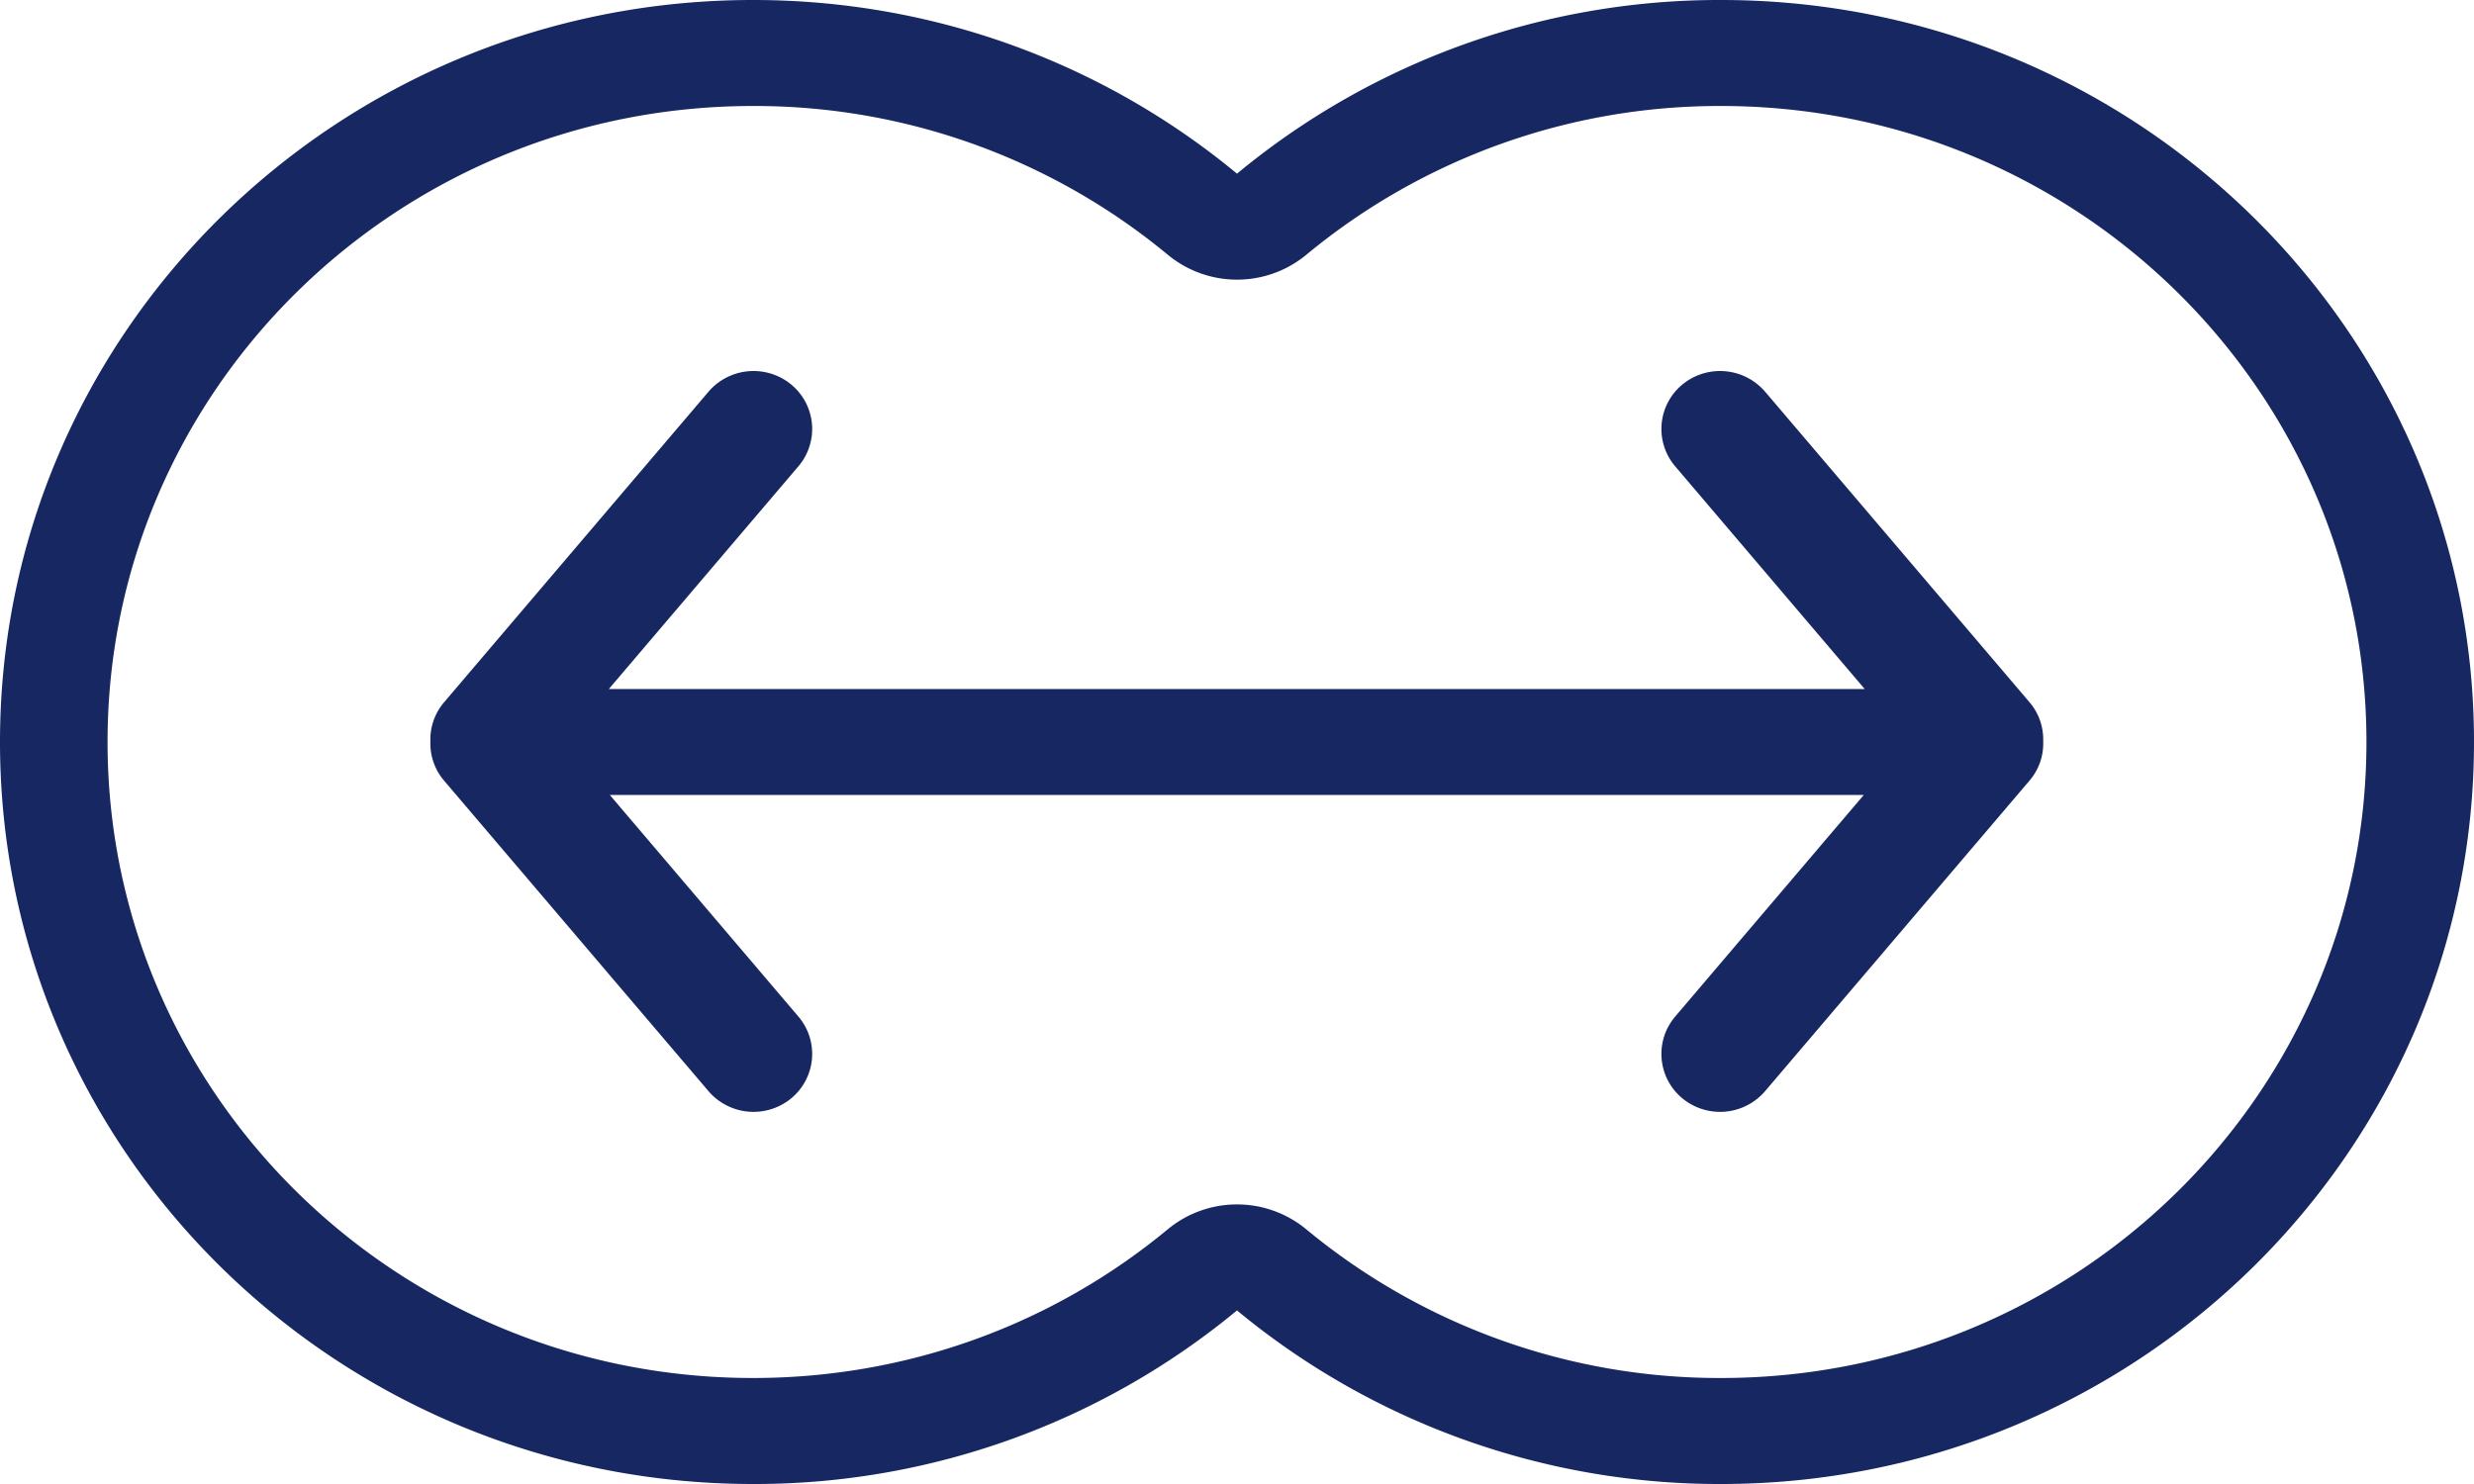
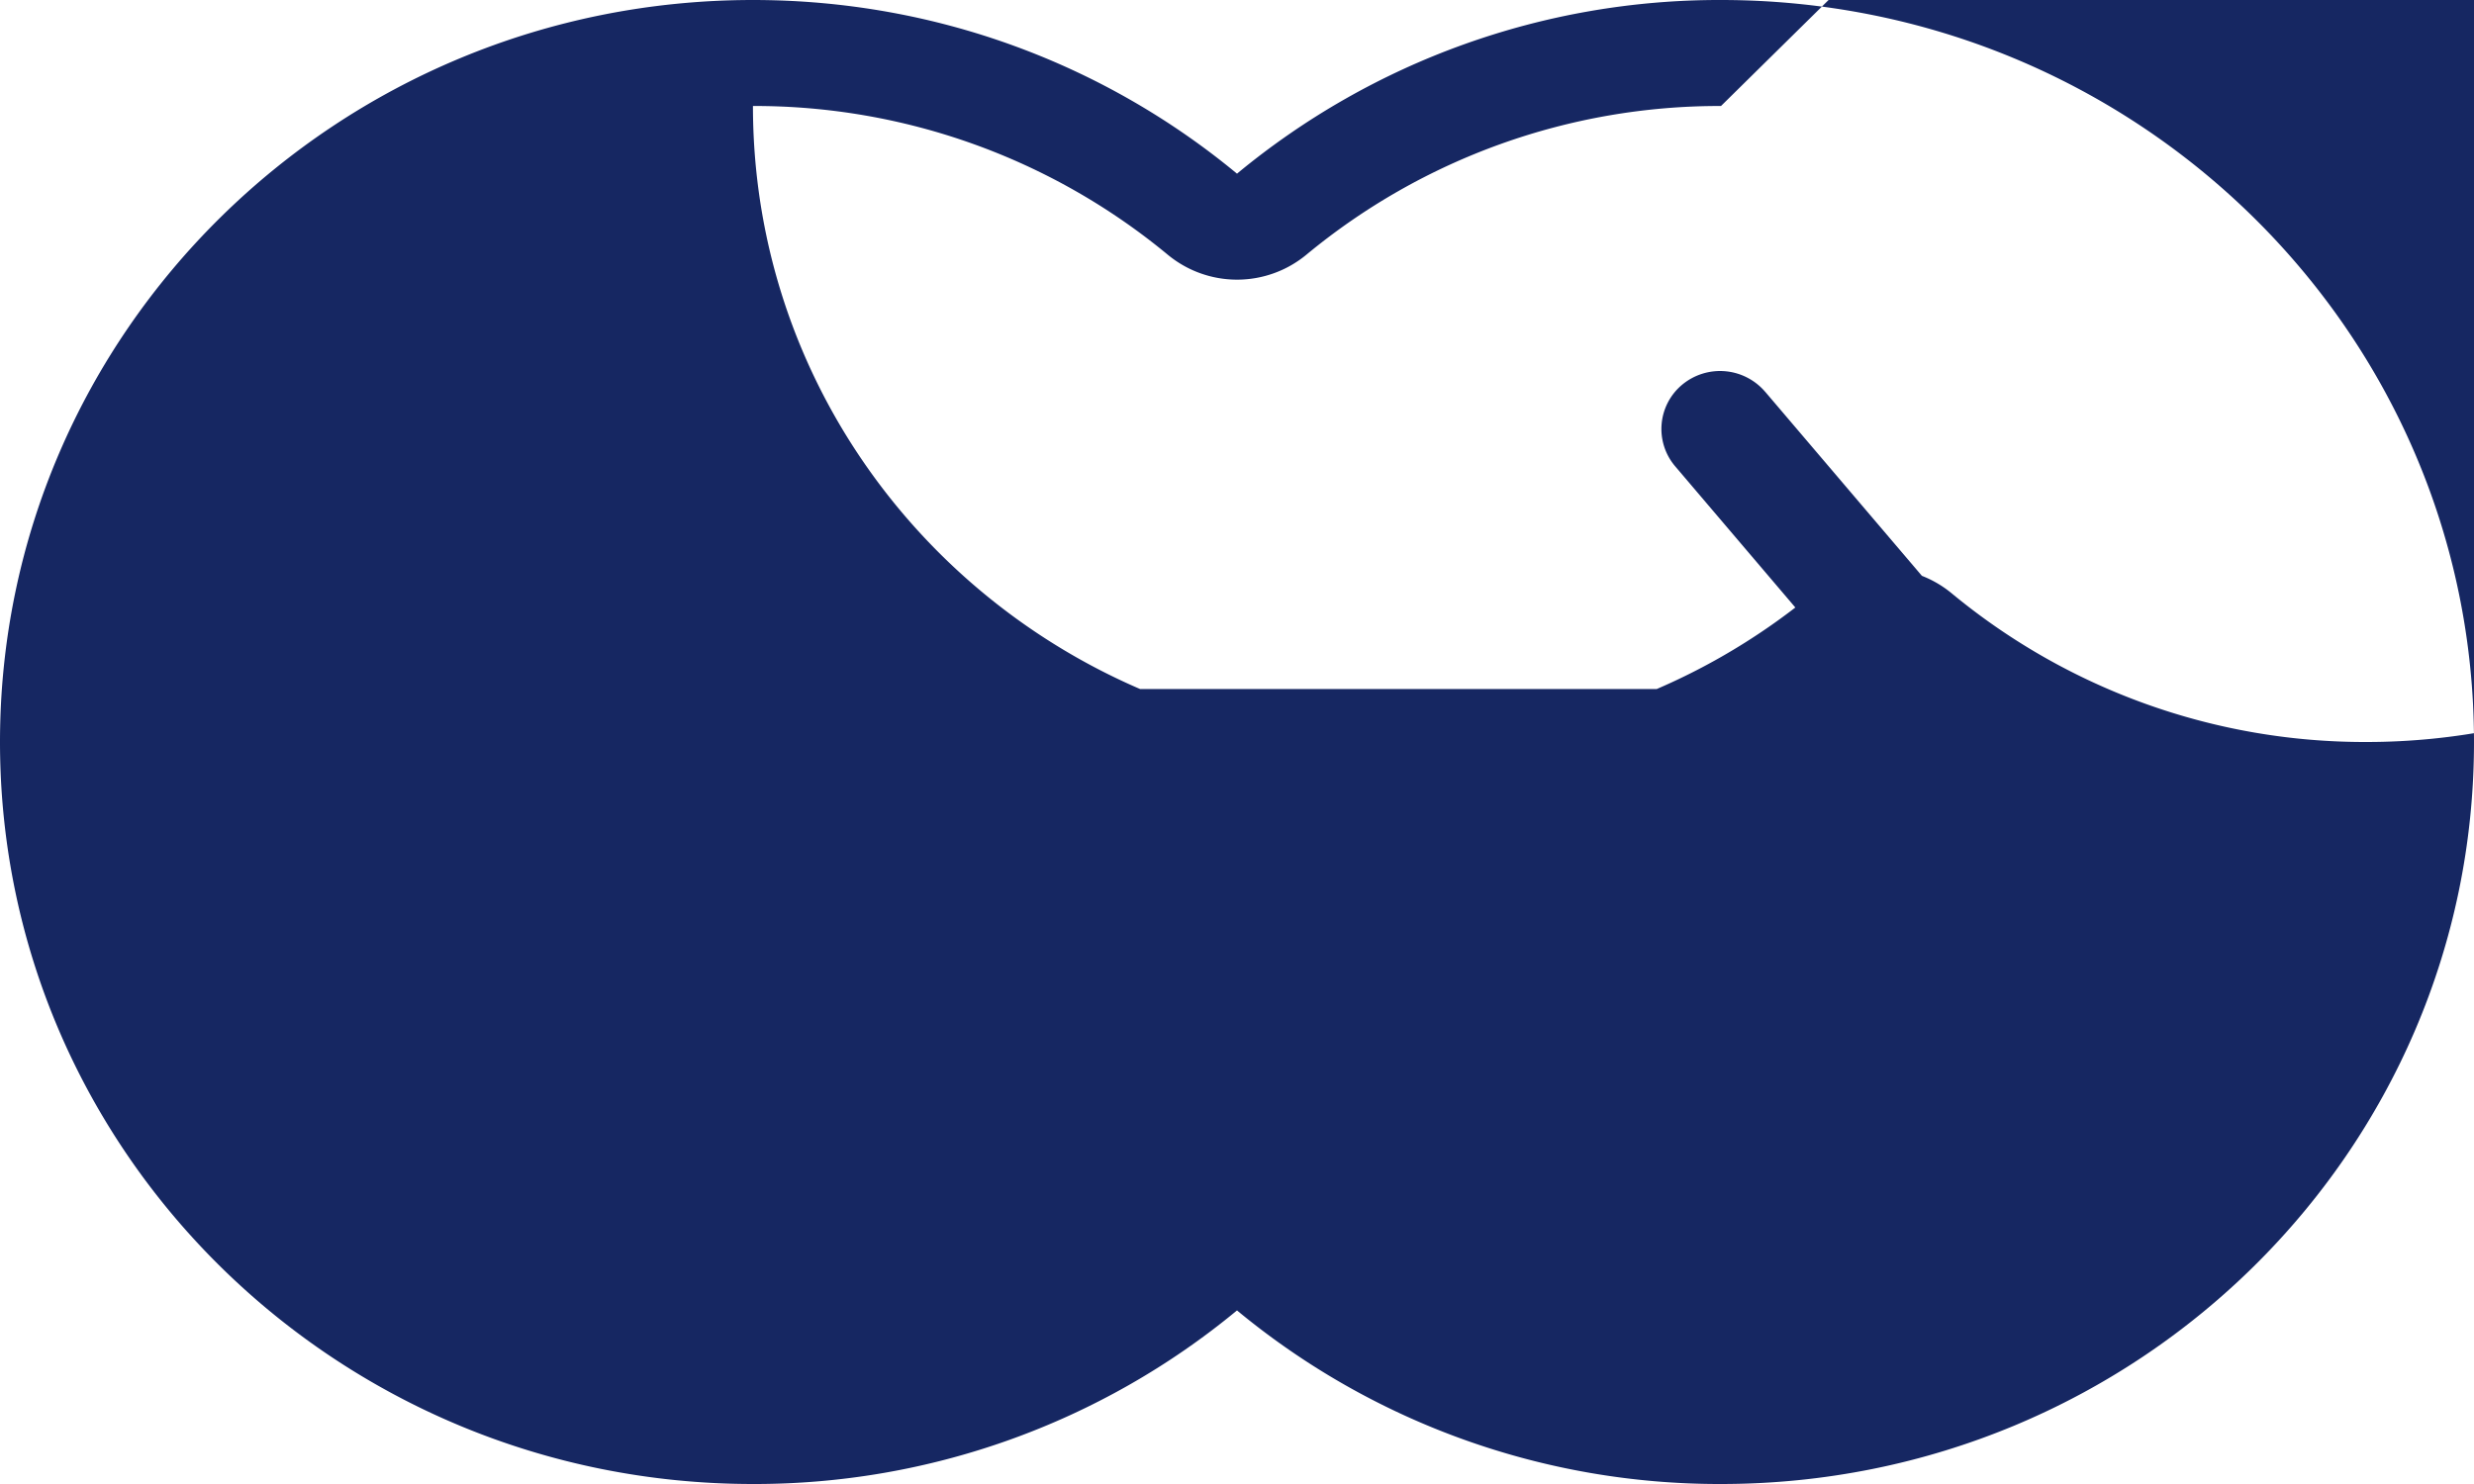
<svg xmlns="http://www.w3.org/2000/svg" width="55" height="33" viewBox="0 0 55 33">
-   <path d="M38.26 0C47.507 0 55 7.387 55 16.5S47.506 33 38.26 33a16.817 16.817 0 0 1-10.76-3.86A16.816 16.816 0 0 1 16.74 33C7.493 33 0 25.613 0 16.5S7.494 0 16.74 0C20.836 0 24.59 1.452 27.5 3.862A16.806 16.806 0 0 1 38.261 0zm0 2.357a14.392 14.392 0 0 0-9.22 3.309 2.418 2.418 0 0 1-3.077 0 14.403 14.403 0 0 0-9.224-3.309C8.815 2.357 2.391 8.69 2.391 16.5c0 7.81 6.424 14.143 14.348 14.143 3.424 0 6.657-1.183 9.223-3.308a2.418 2.418 0 0 1 3.076 0 14.403 14.403 0 0 0 9.223 3.308c7.924 0 14.348-6.332 14.348-14.143 0-7.81-6.424-14.143-14.348-14.143zm.983 6.356 5.875 6.902c.214.25.314.561.305.867v.01c.01.306-.09.616-.305.867l-5.875 6.902a1.318 1.318 0 0 1-1.843.162l-.014-.012a1.28 1.28 0 0 1-.145-1.805l4.193-4.928H13.557l4.193 4.928a1.28 1.28 0 0 1-.145 1.805l-.014.012a1.318 1.318 0 0 1-1.843-.162L9.873 17.36a1.276 1.276 0 0 1-.305-.867v-.01a1.276 1.276 0 0 1 .305-.867l5.875-6.902a1.318 1.318 0 0 1 1.843-.162l.014.012a1.28 1.28 0 0 1 .145 1.805l-4.215 4.953h27.92l-4.214-4.953a1.28 1.28 0 0 1 .159-1.817 1.318 1.318 0 0 1 1.843.162z" fill-rule="nonzero" fill="#162762" />
+   <path d="M38.26 0C47.507 0 55 7.387 55 16.5S47.506 33 38.26 33a16.817 16.817 0 0 1-10.76-3.86A16.816 16.816 0 0 1 16.74 33C7.493 33 0 25.613 0 16.5S7.494 0 16.74 0C20.836 0 24.59 1.452 27.5 3.862A16.806 16.806 0 0 1 38.261 0zm0 2.357a14.392 14.392 0 0 0-9.22 3.309 2.418 2.418 0 0 1-3.077 0 14.403 14.403 0 0 0-9.224-3.309c0 7.81 6.424 14.143 14.348 14.143 3.424 0 6.657-1.183 9.223-3.308a2.418 2.418 0 0 1 3.076 0 14.403 14.403 0 0 0 9.223 3.308c7.924 0 14.348-6.332 14.348-14.143 0-7.81-6.424-14.143-14.348-14.143zm.983 6.356 5.875 6.902c.214.25.314.561.305.867v.01c.01.306-.09.616-.305.867l-5.875 6.902a1.318 1.318 0 0 1-1.843.162l-.014-.012a1.28 1.28 0 0 1-.145-1.805l4.193-4.928H13.557l4.193 4.928a1.28 1.28 0 0 1-.145 1.805l-.014.012a1.318 1.318 0 0 1-1.843-.162L9.873 17.36a1.276 1.276 0 0 1-.305-.867v-.01a1.276 1.276 0 0 1 .305-.867l5.875-6.902a1.318 1.318 0 0 1 1.843-.162l.014.012a1.28 1.28 0 0 1 .145 1.805l-4.215 4.953h27.92l-4.214-4.953a1.28 1.28 0 0 1 .159-1.817 1.318 1.318 0 0 1 1.843.162z" fill-rule="nonzero" fill="#162762" />
</svg>